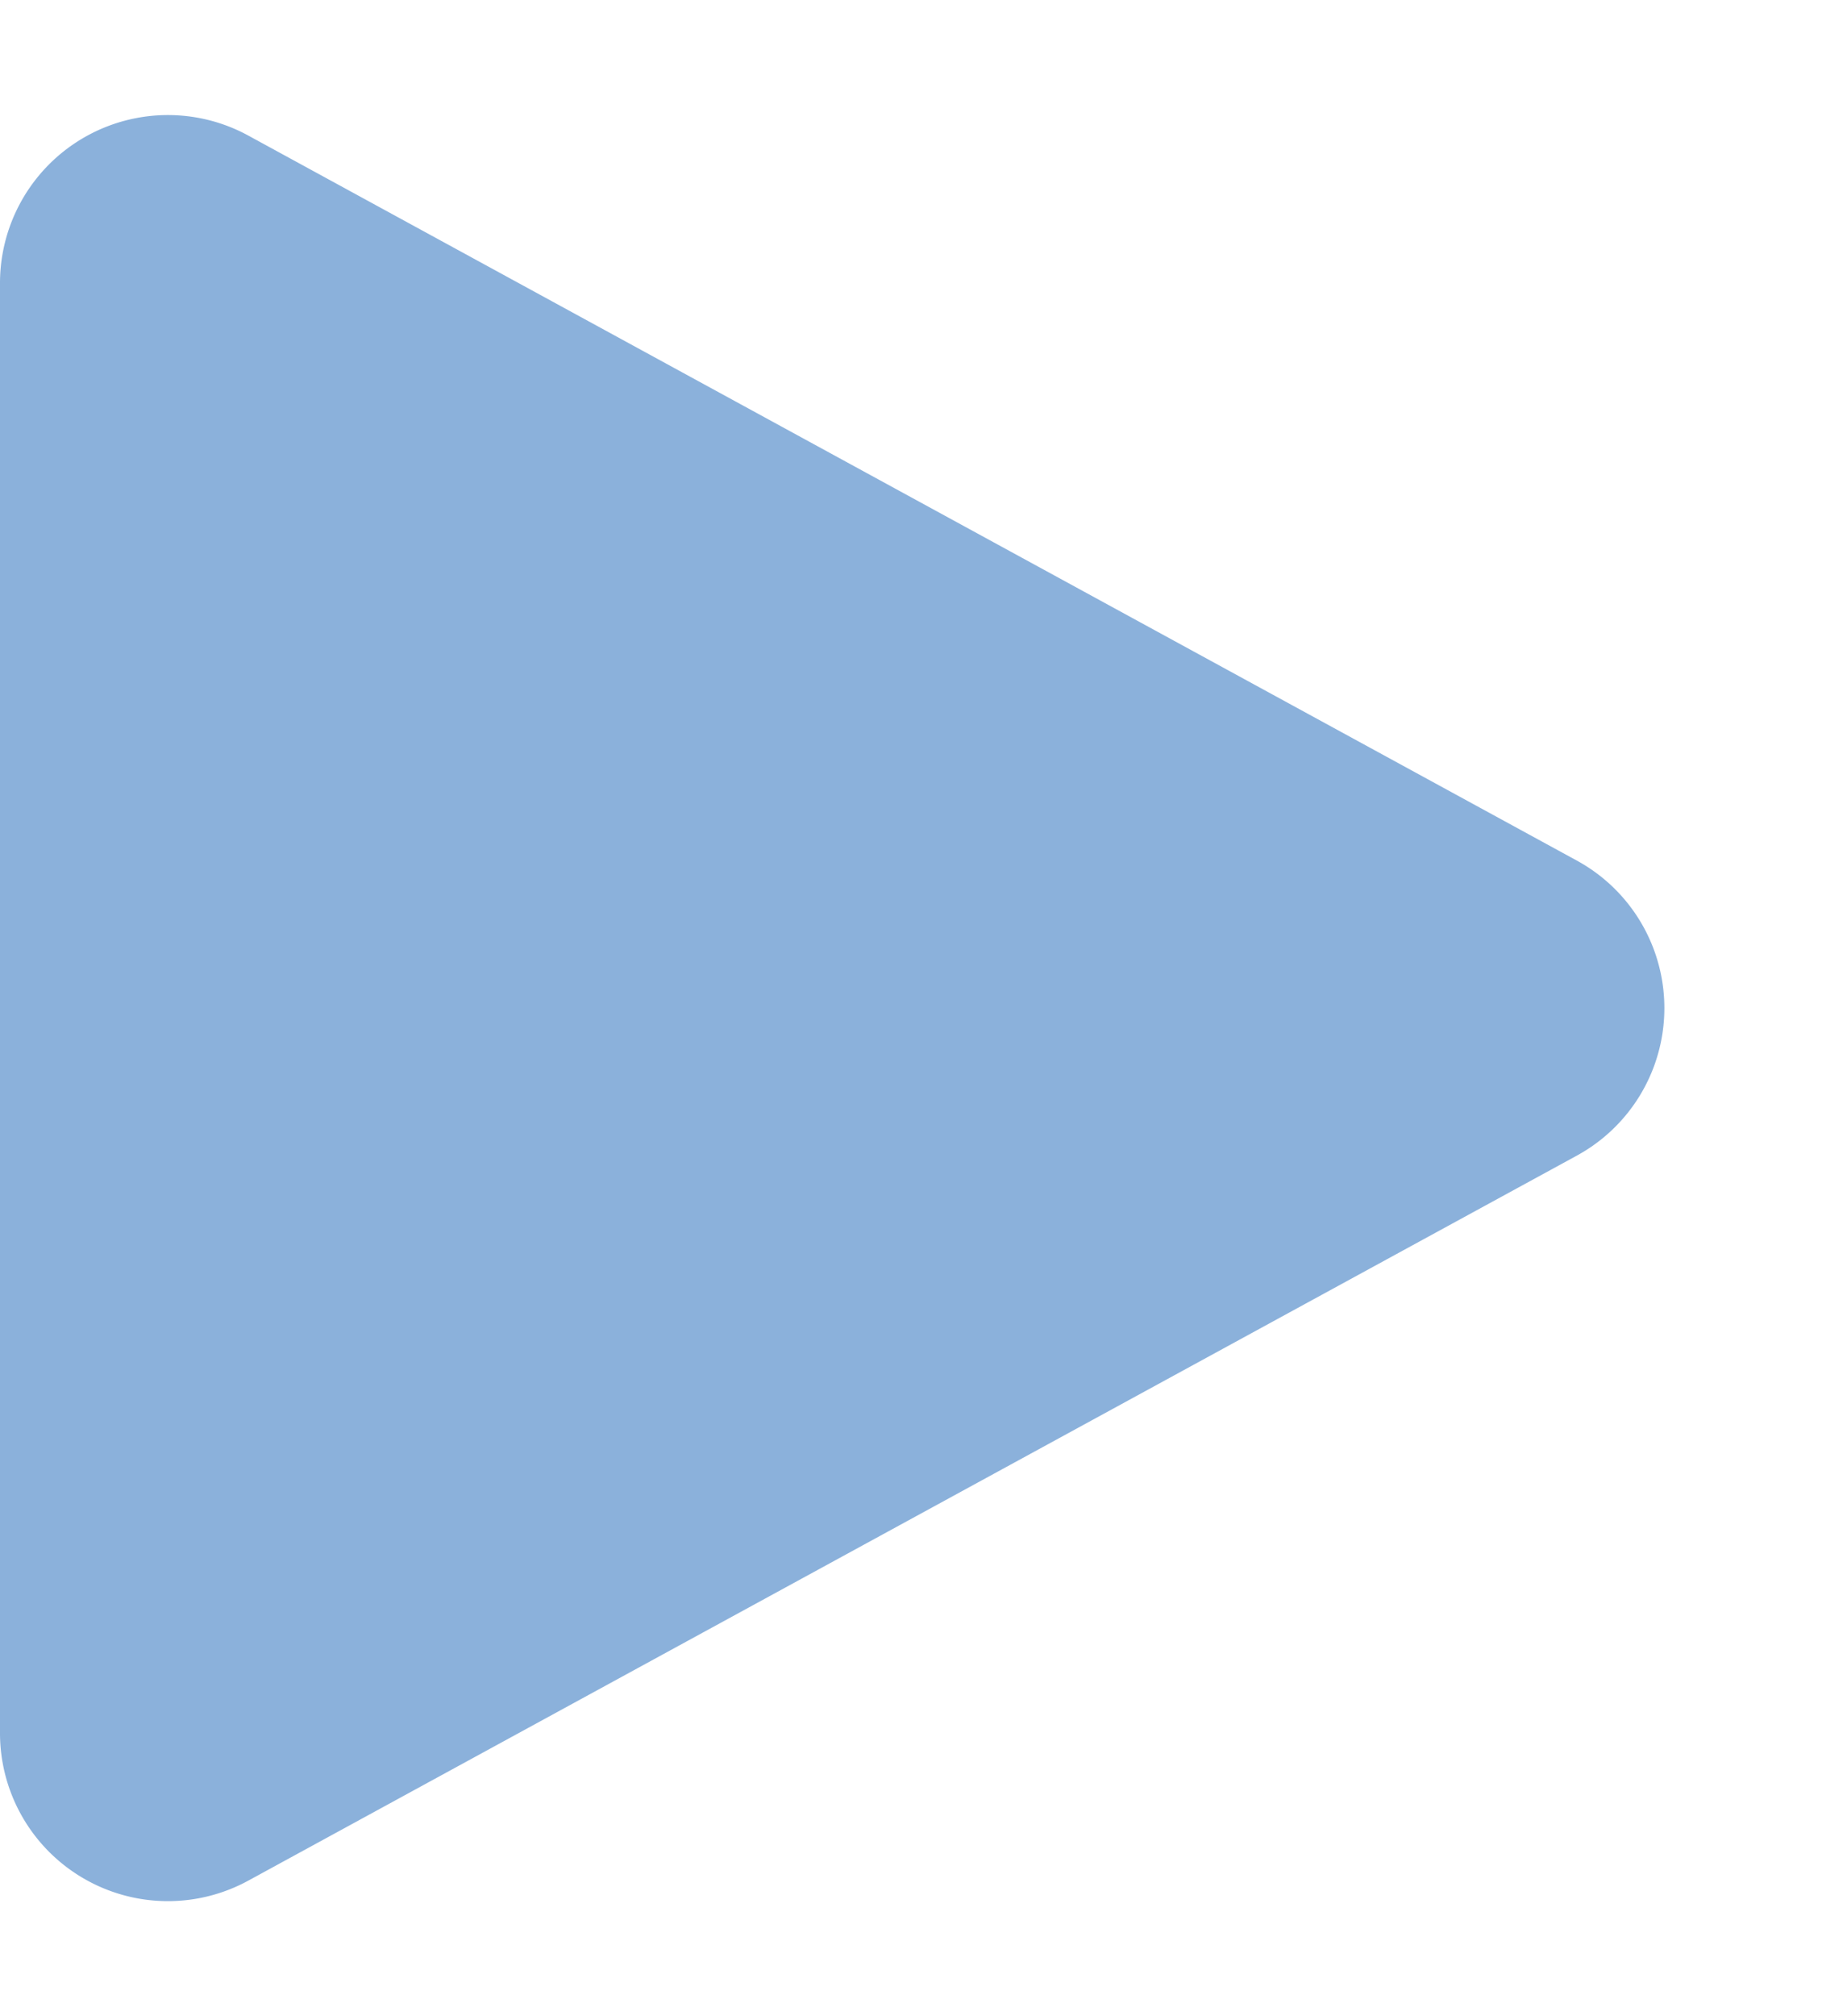
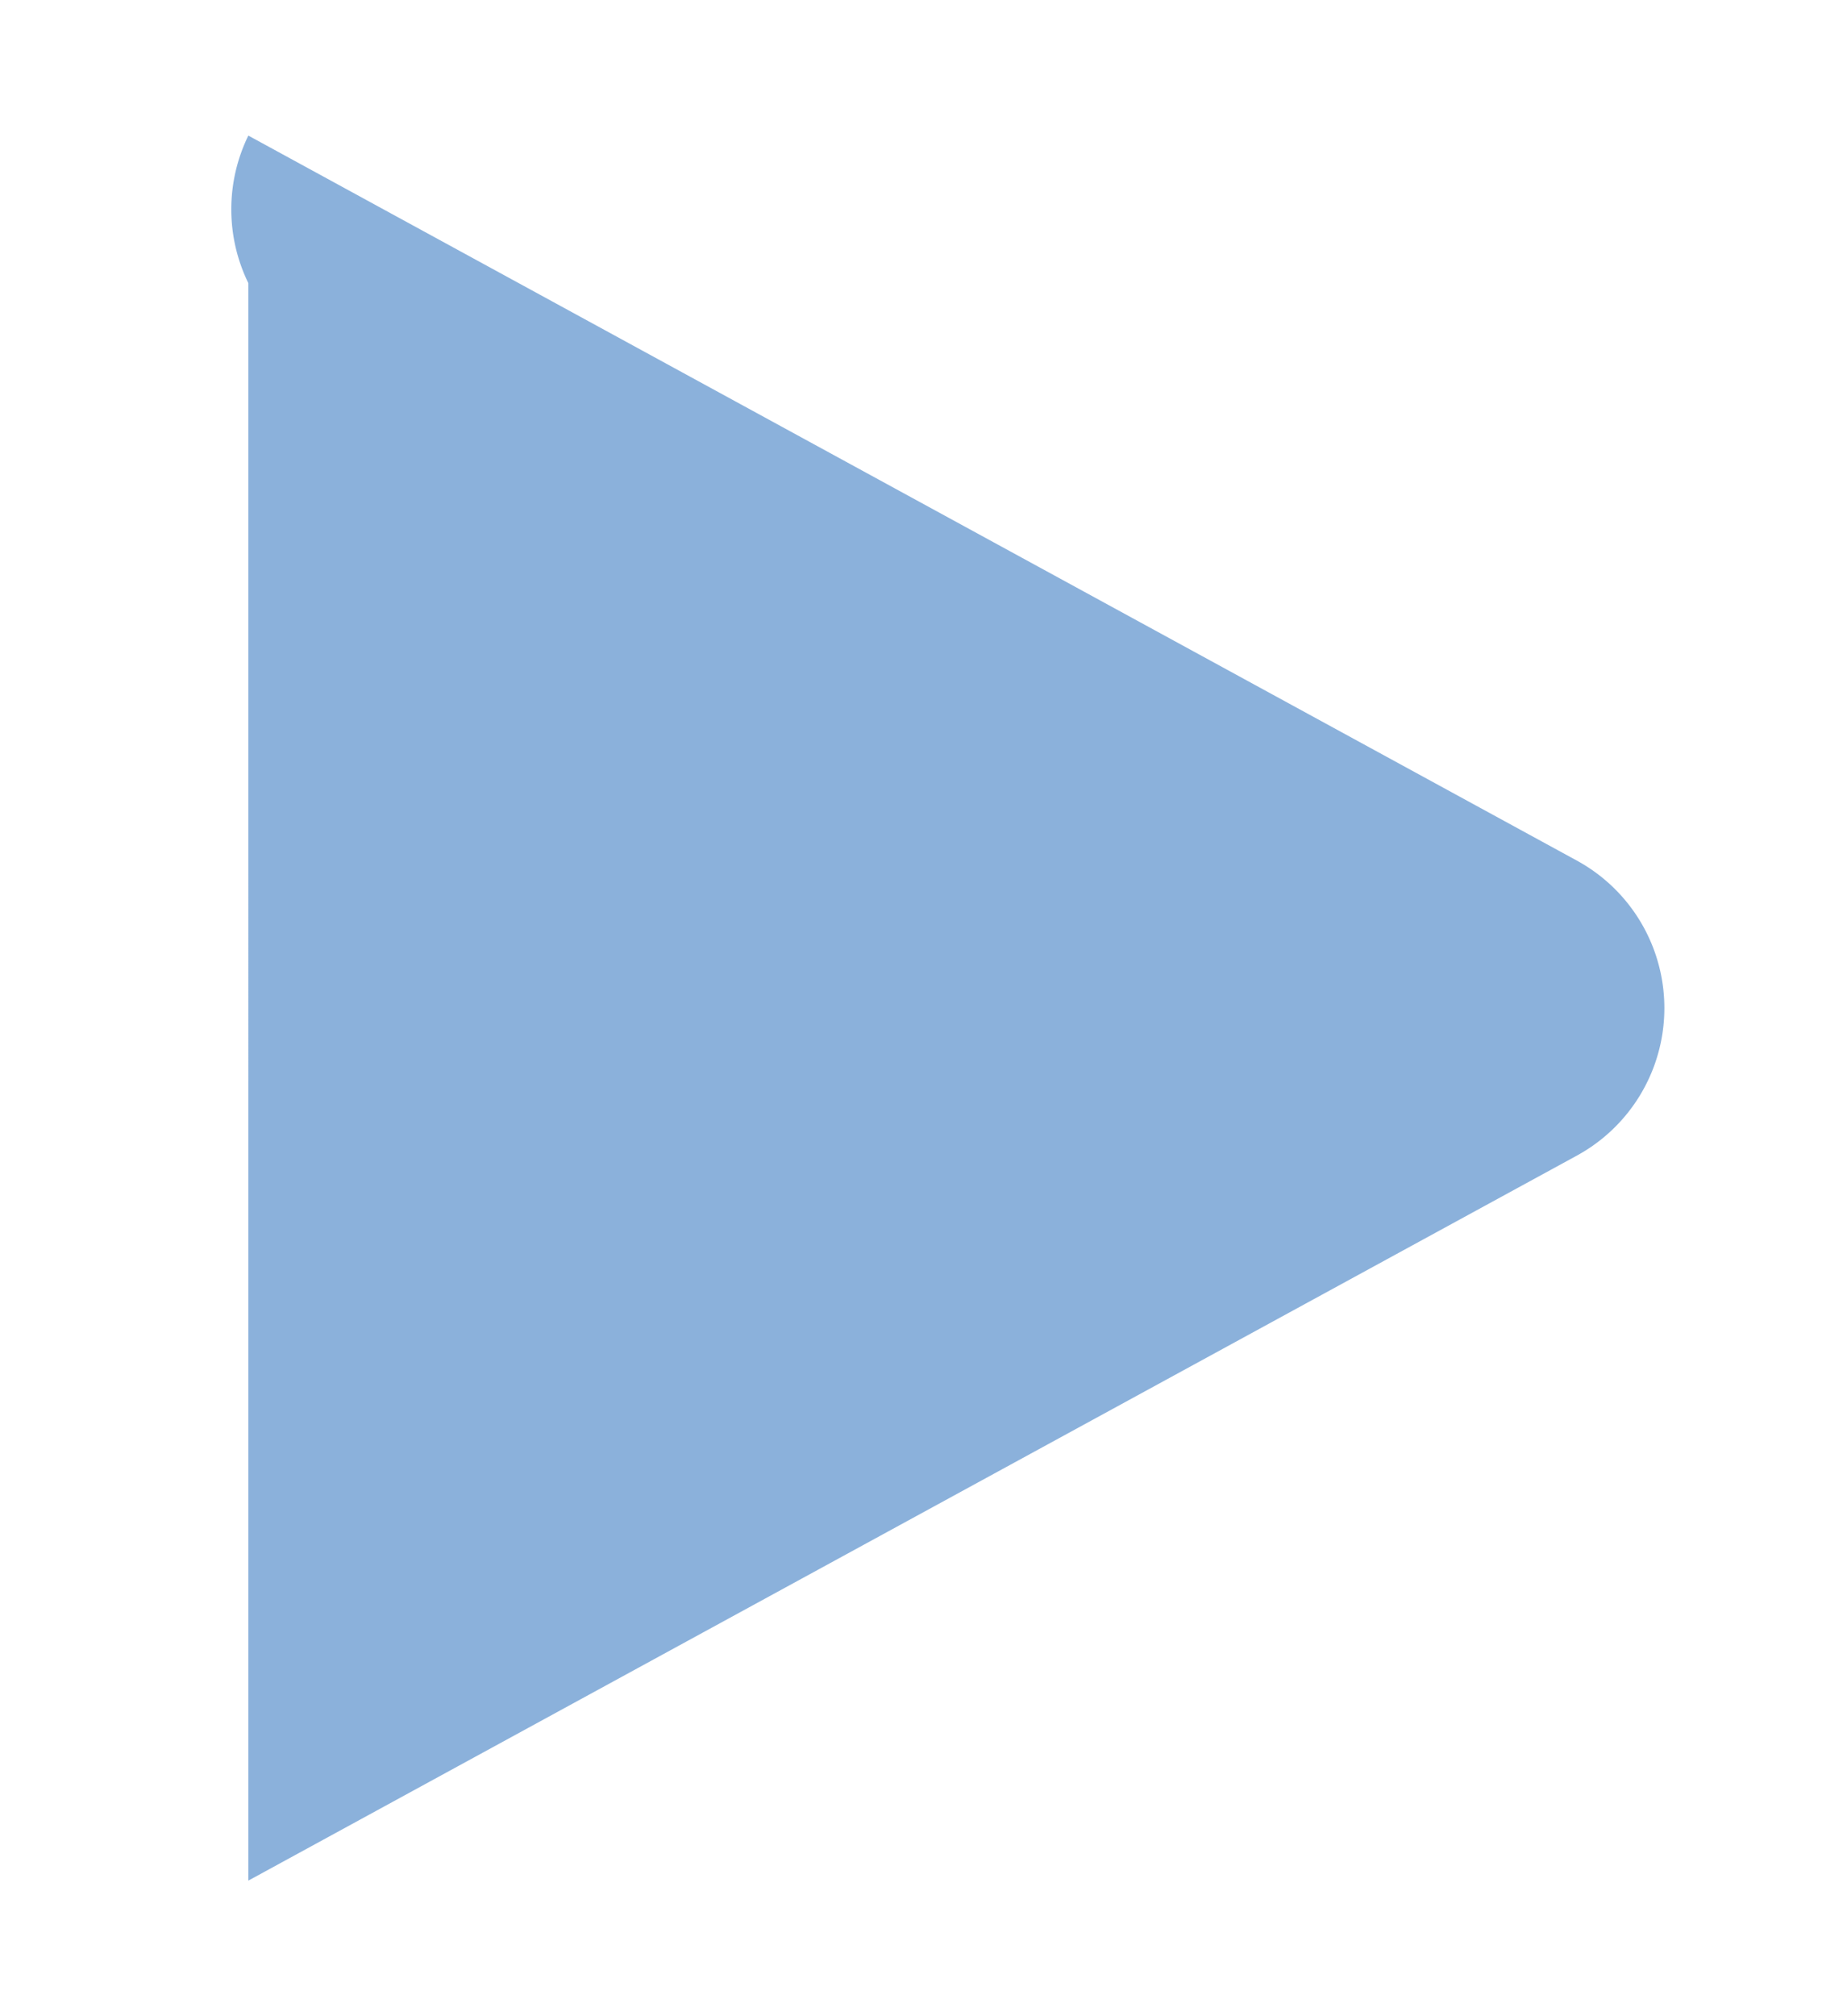
<svg xmlns="http://www.w3.org/2000/svg" width="11" height="12" viewBox="0 0 11 12">
-   <path d="M5.122,1.609a1,1,0,0,1,1.756,0l4.315,7.912A1,1,0,0,1,10.315,11H1.685A1,1,0,0,1,.807,9.521Z" transform="translate(11) rotate(90)" fill="#8BB1DB" />
+   <path d="M5.122,1.609a1,1,0,0,1,1.756,0l4.315,7.912H1.685A1,1,0,0,1,.807,9.521Z" transform="translate(11) rotate(90)" fill="#8BB1DB" />
</svg>